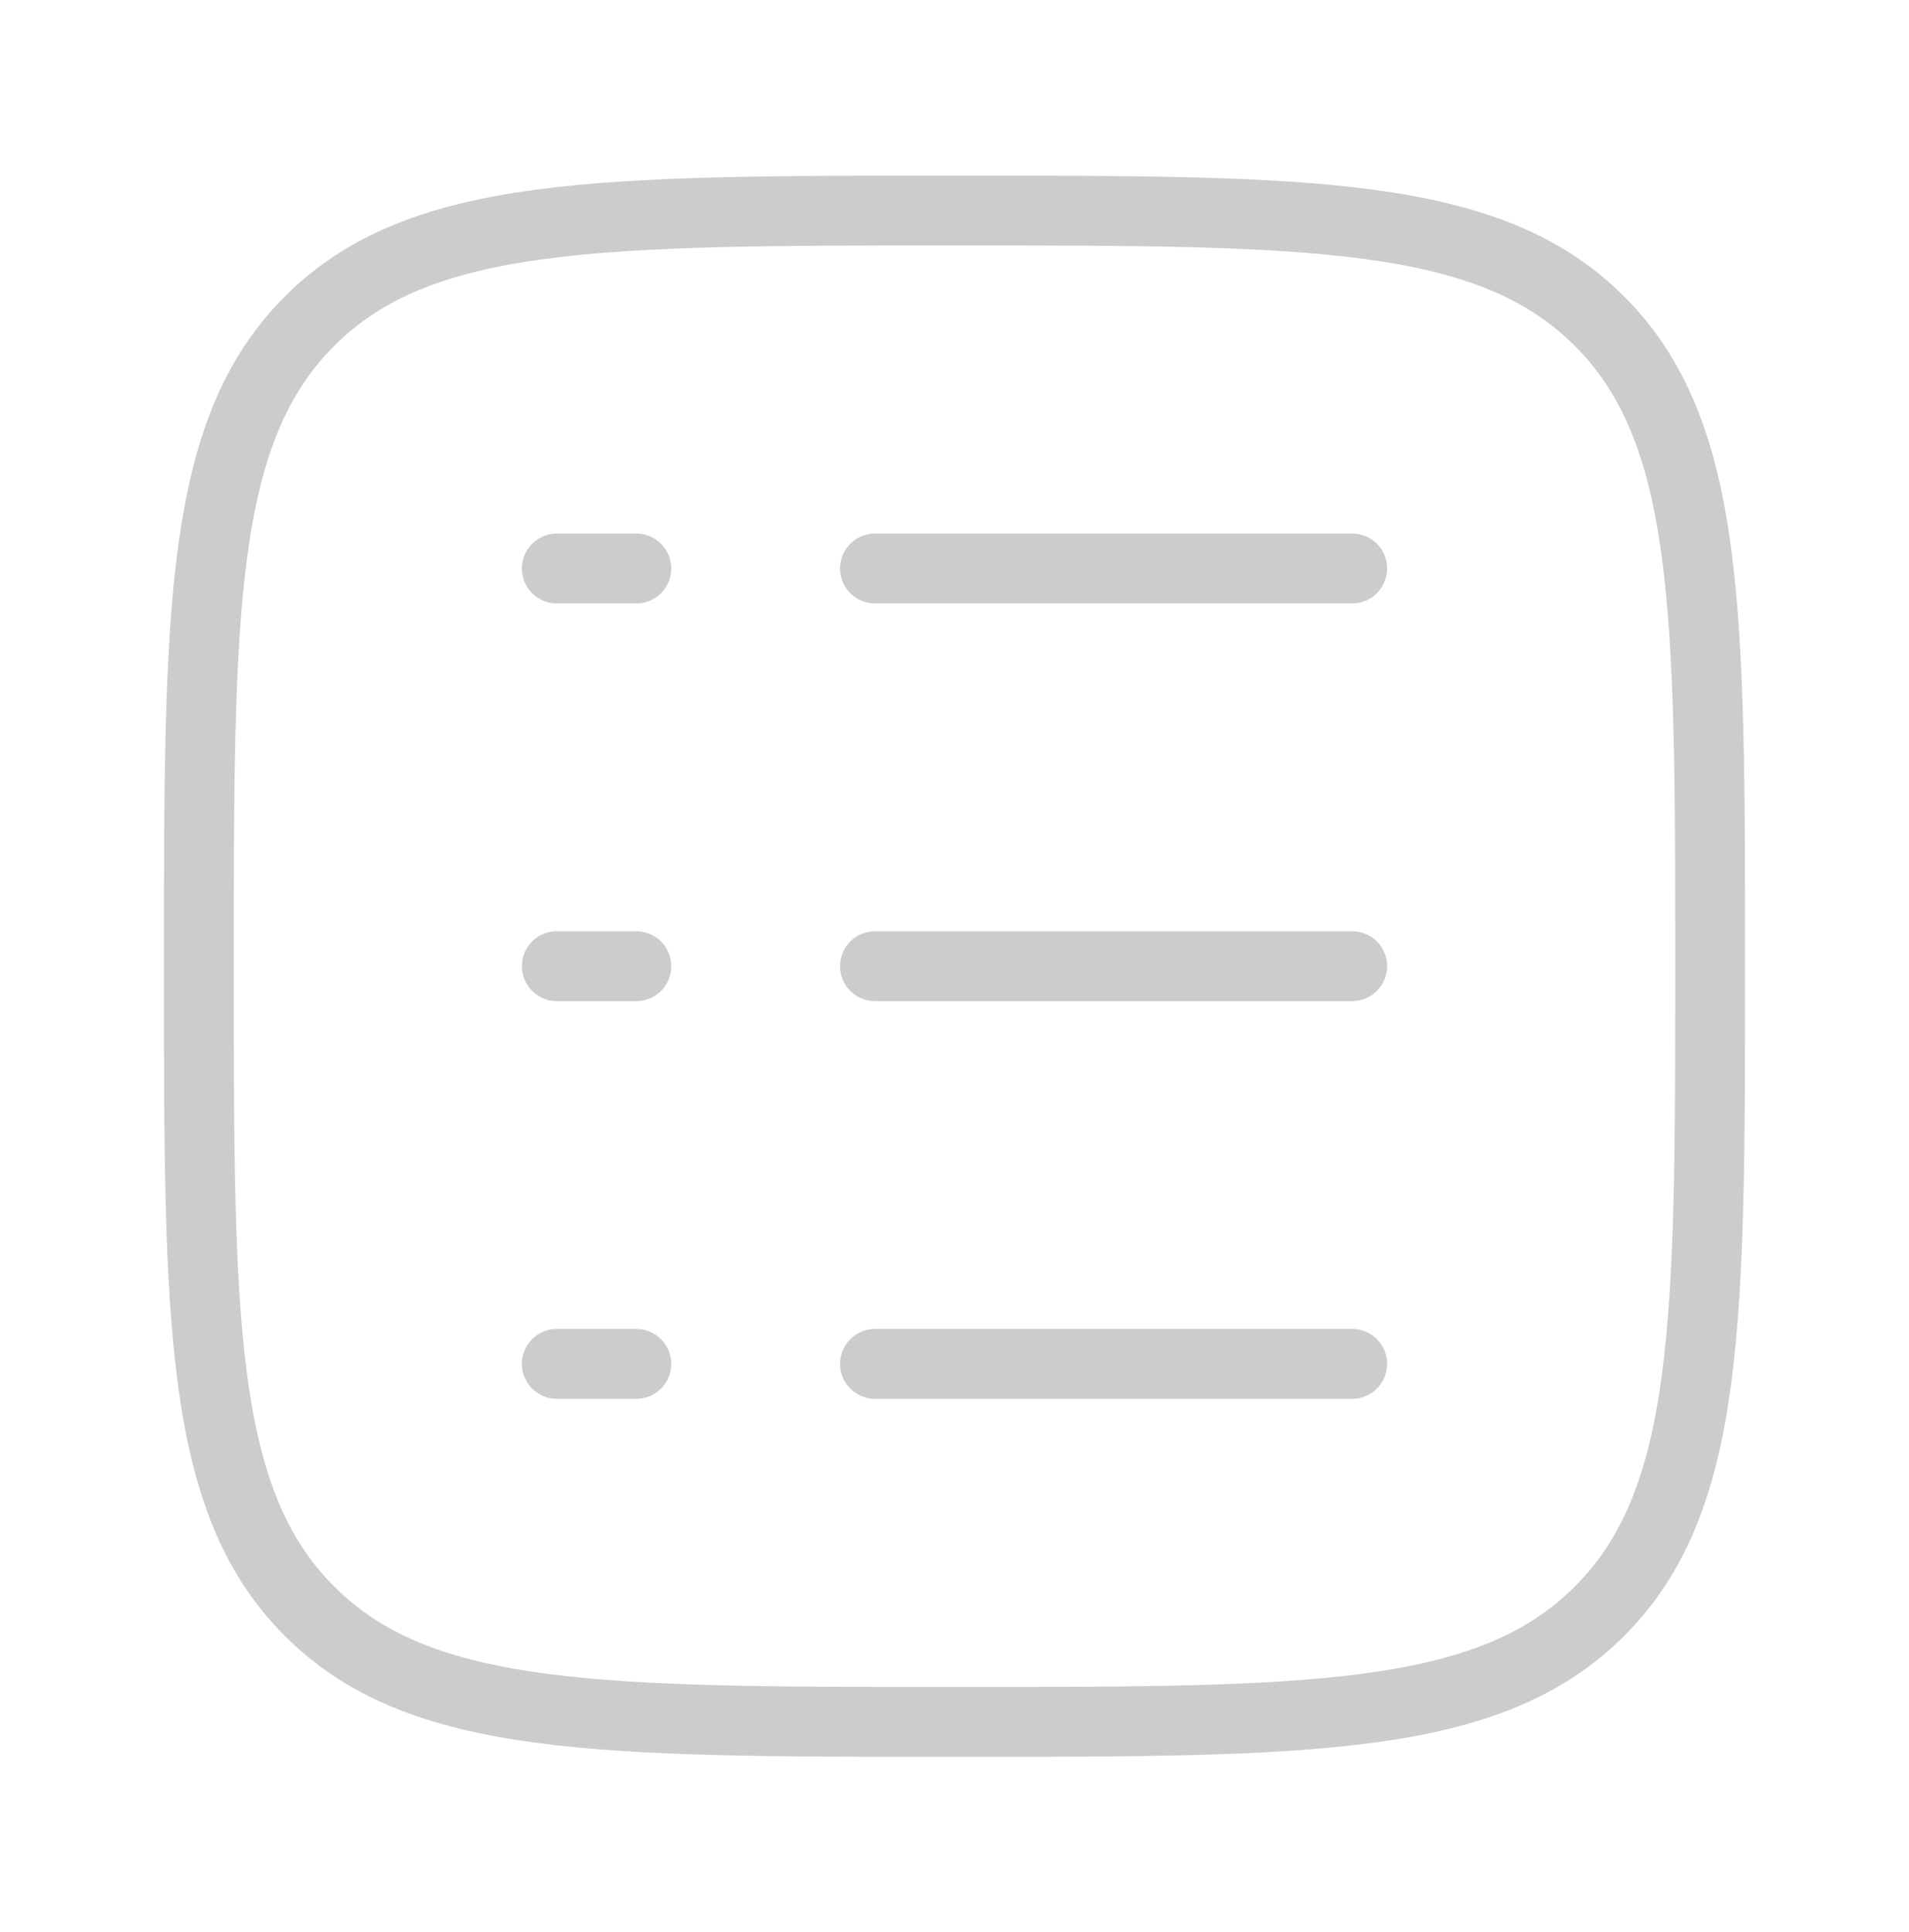
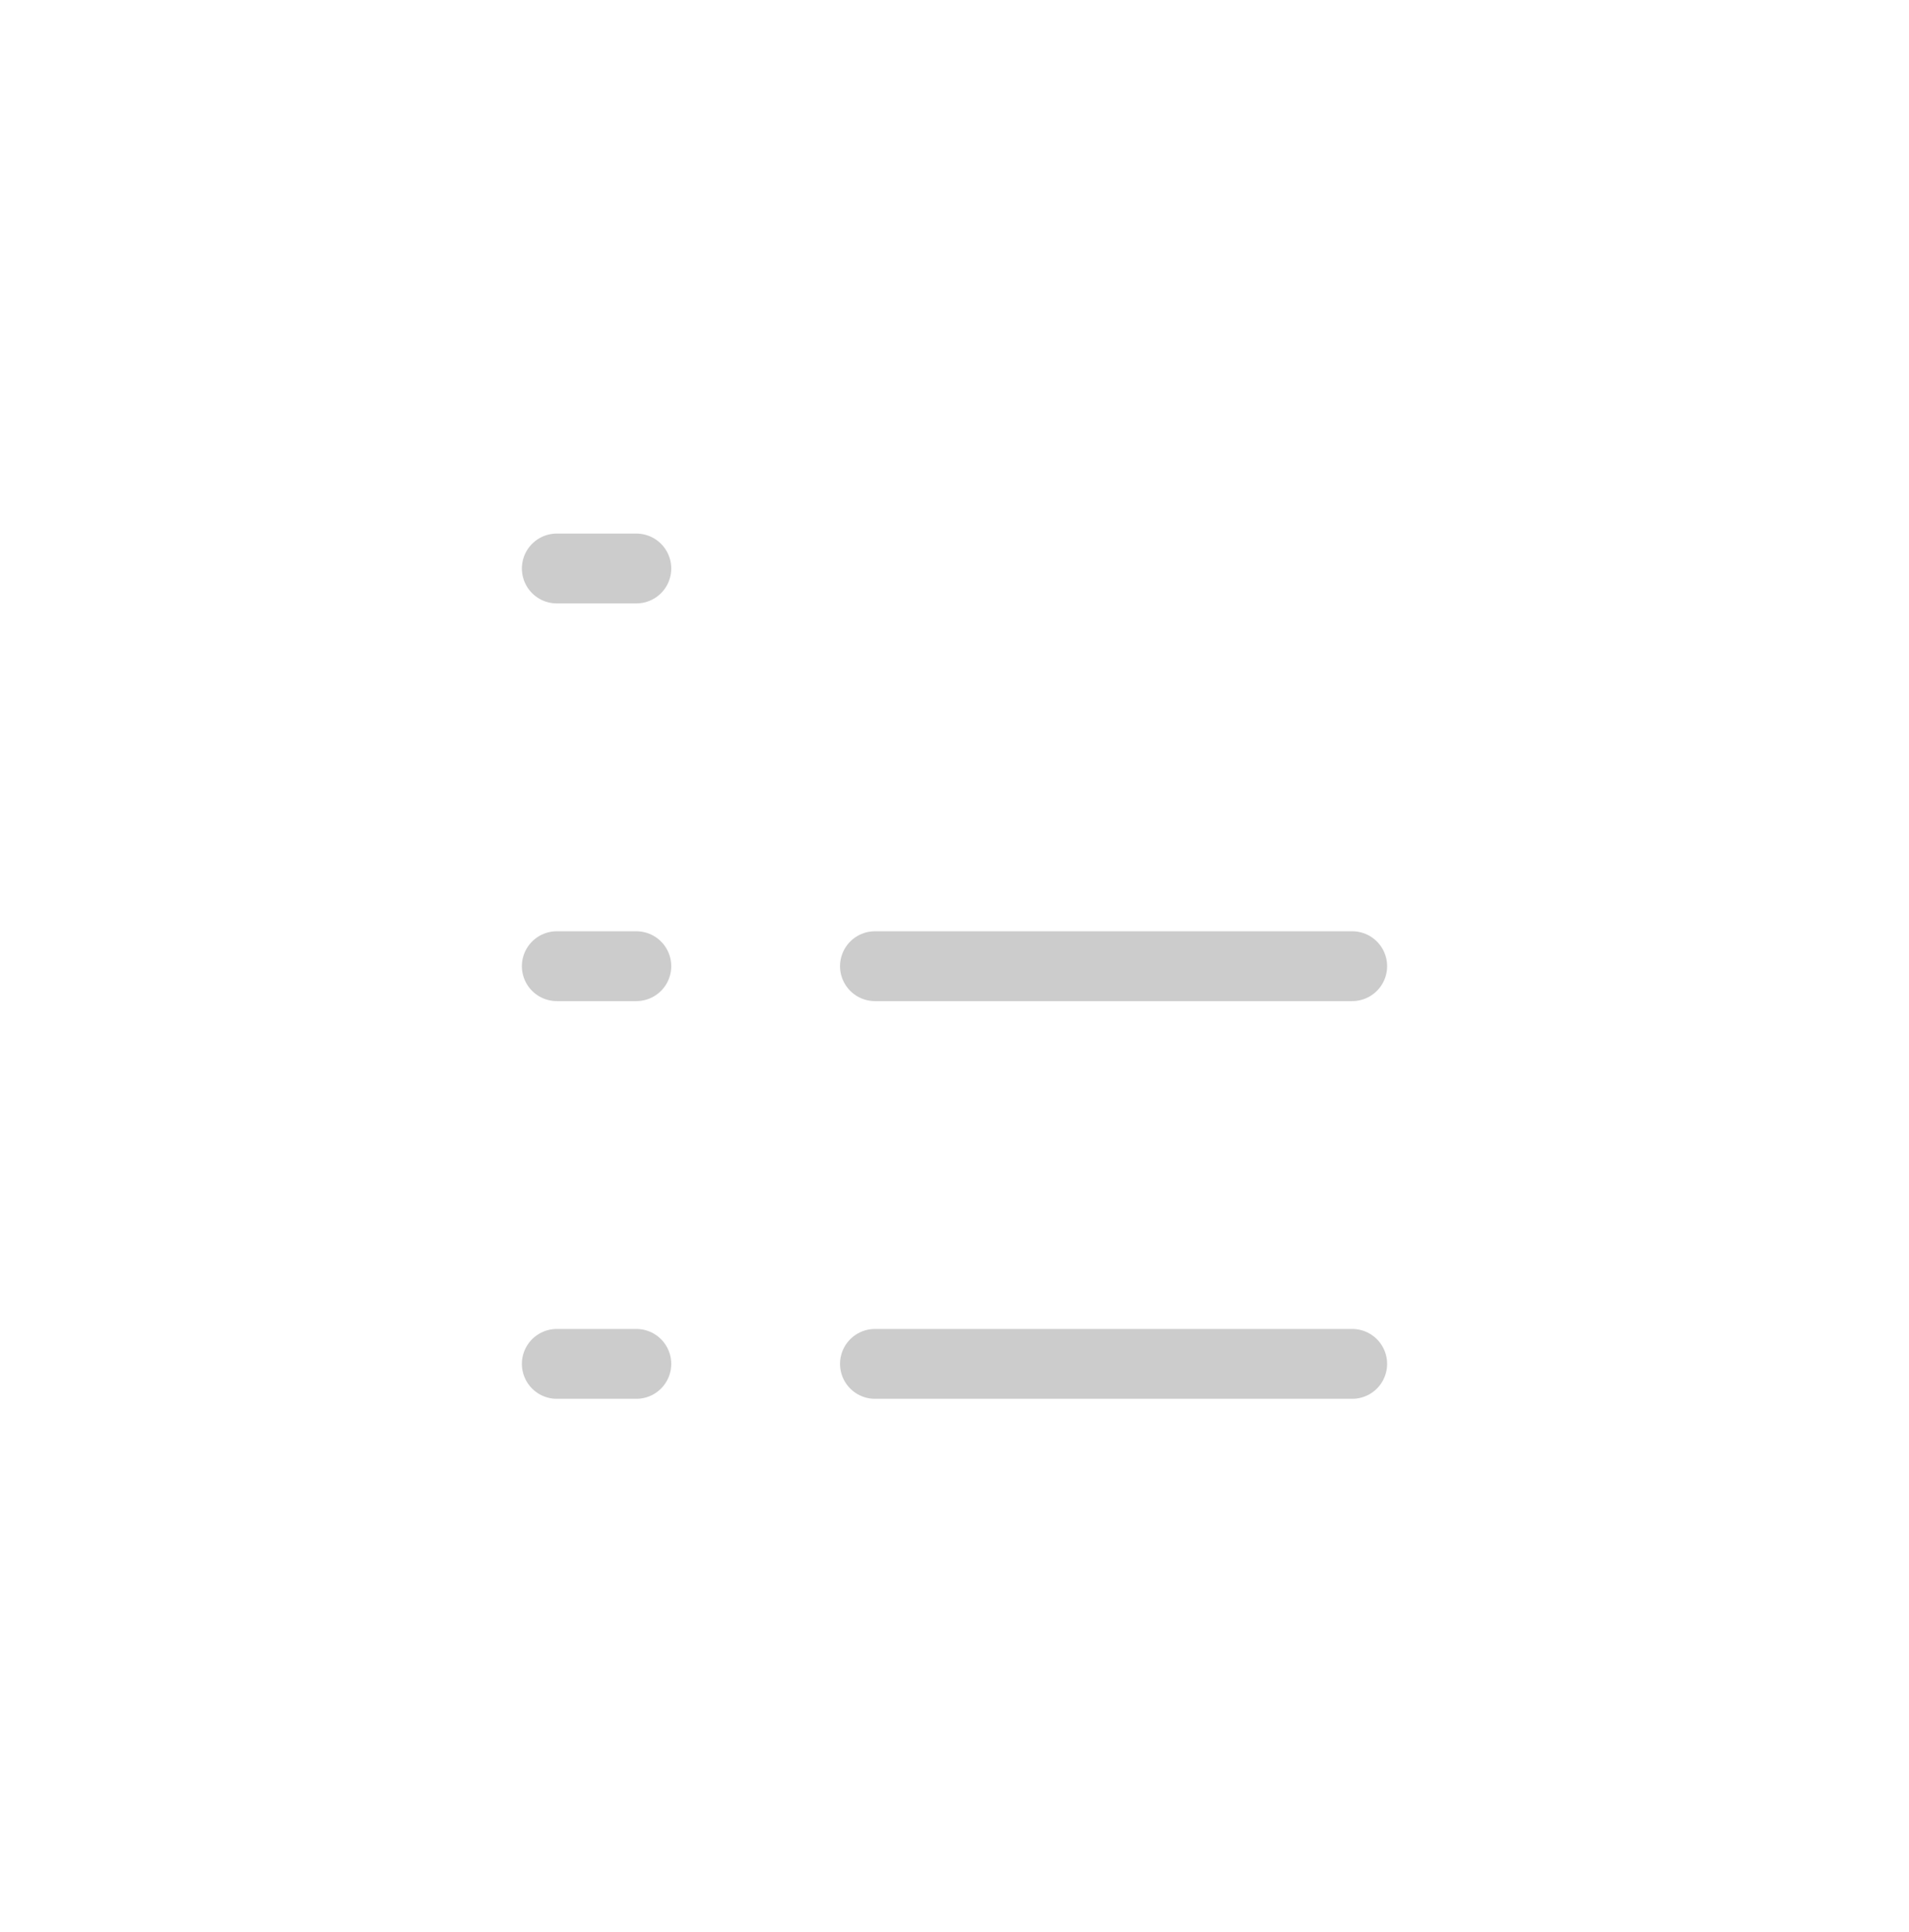
<svg xmlns="http://www.w3.org/2000/svg" width="82" height="83" viewBox="0 0 82 83" fill="none">
-   <path d="M8.542 41.501C8.542 26.2 8.542 18.55 13.295 13.796C18.049 9.043 25.699 9.043 41 9.043C56.301 9.043 63.951 9.043 68.705 13.796C73.458 18.55 73.458 26.2 73.458 41.501C73.458 56.802 73.458 64.453 68.705 69.206C63.951 73.96 56.301 73.96 41 73.96C25.699 73.96 18.049 73.96 13.295 69.206C8.542 64.453 8.542 56.802 8.542 41.501Z" stroke="#CCCCCC" stroke-width="3" />
-   <path d="M37.583 24.418H58.083" stroke="#CCCCCC" stroke-width="3" stroke-linecap="round" />
  <path d="M23.917 24.418H27.333" stroke="#CCCCCC" stroke-width="3" stroke-linecap="round" />
  <path d="M23.917 41.5H27.333" stroke="#CCCCCC" stroke-width="3" stroke-linecap="round" />
  <path d="M23.917 58.582H27.333" stroke="#CCCCCC" stroke-width="3" stroke-linecap="round" />
  <path d="M37.583 41.5H58.083" stroke="#CCCCCC" stroke-width="3" stroke-linecap="round" />
  <path d="M37.583 58.582H58.083" stroke="#CCCCCC" stroke-width="3" stroke-linecap="round" />
</svg>